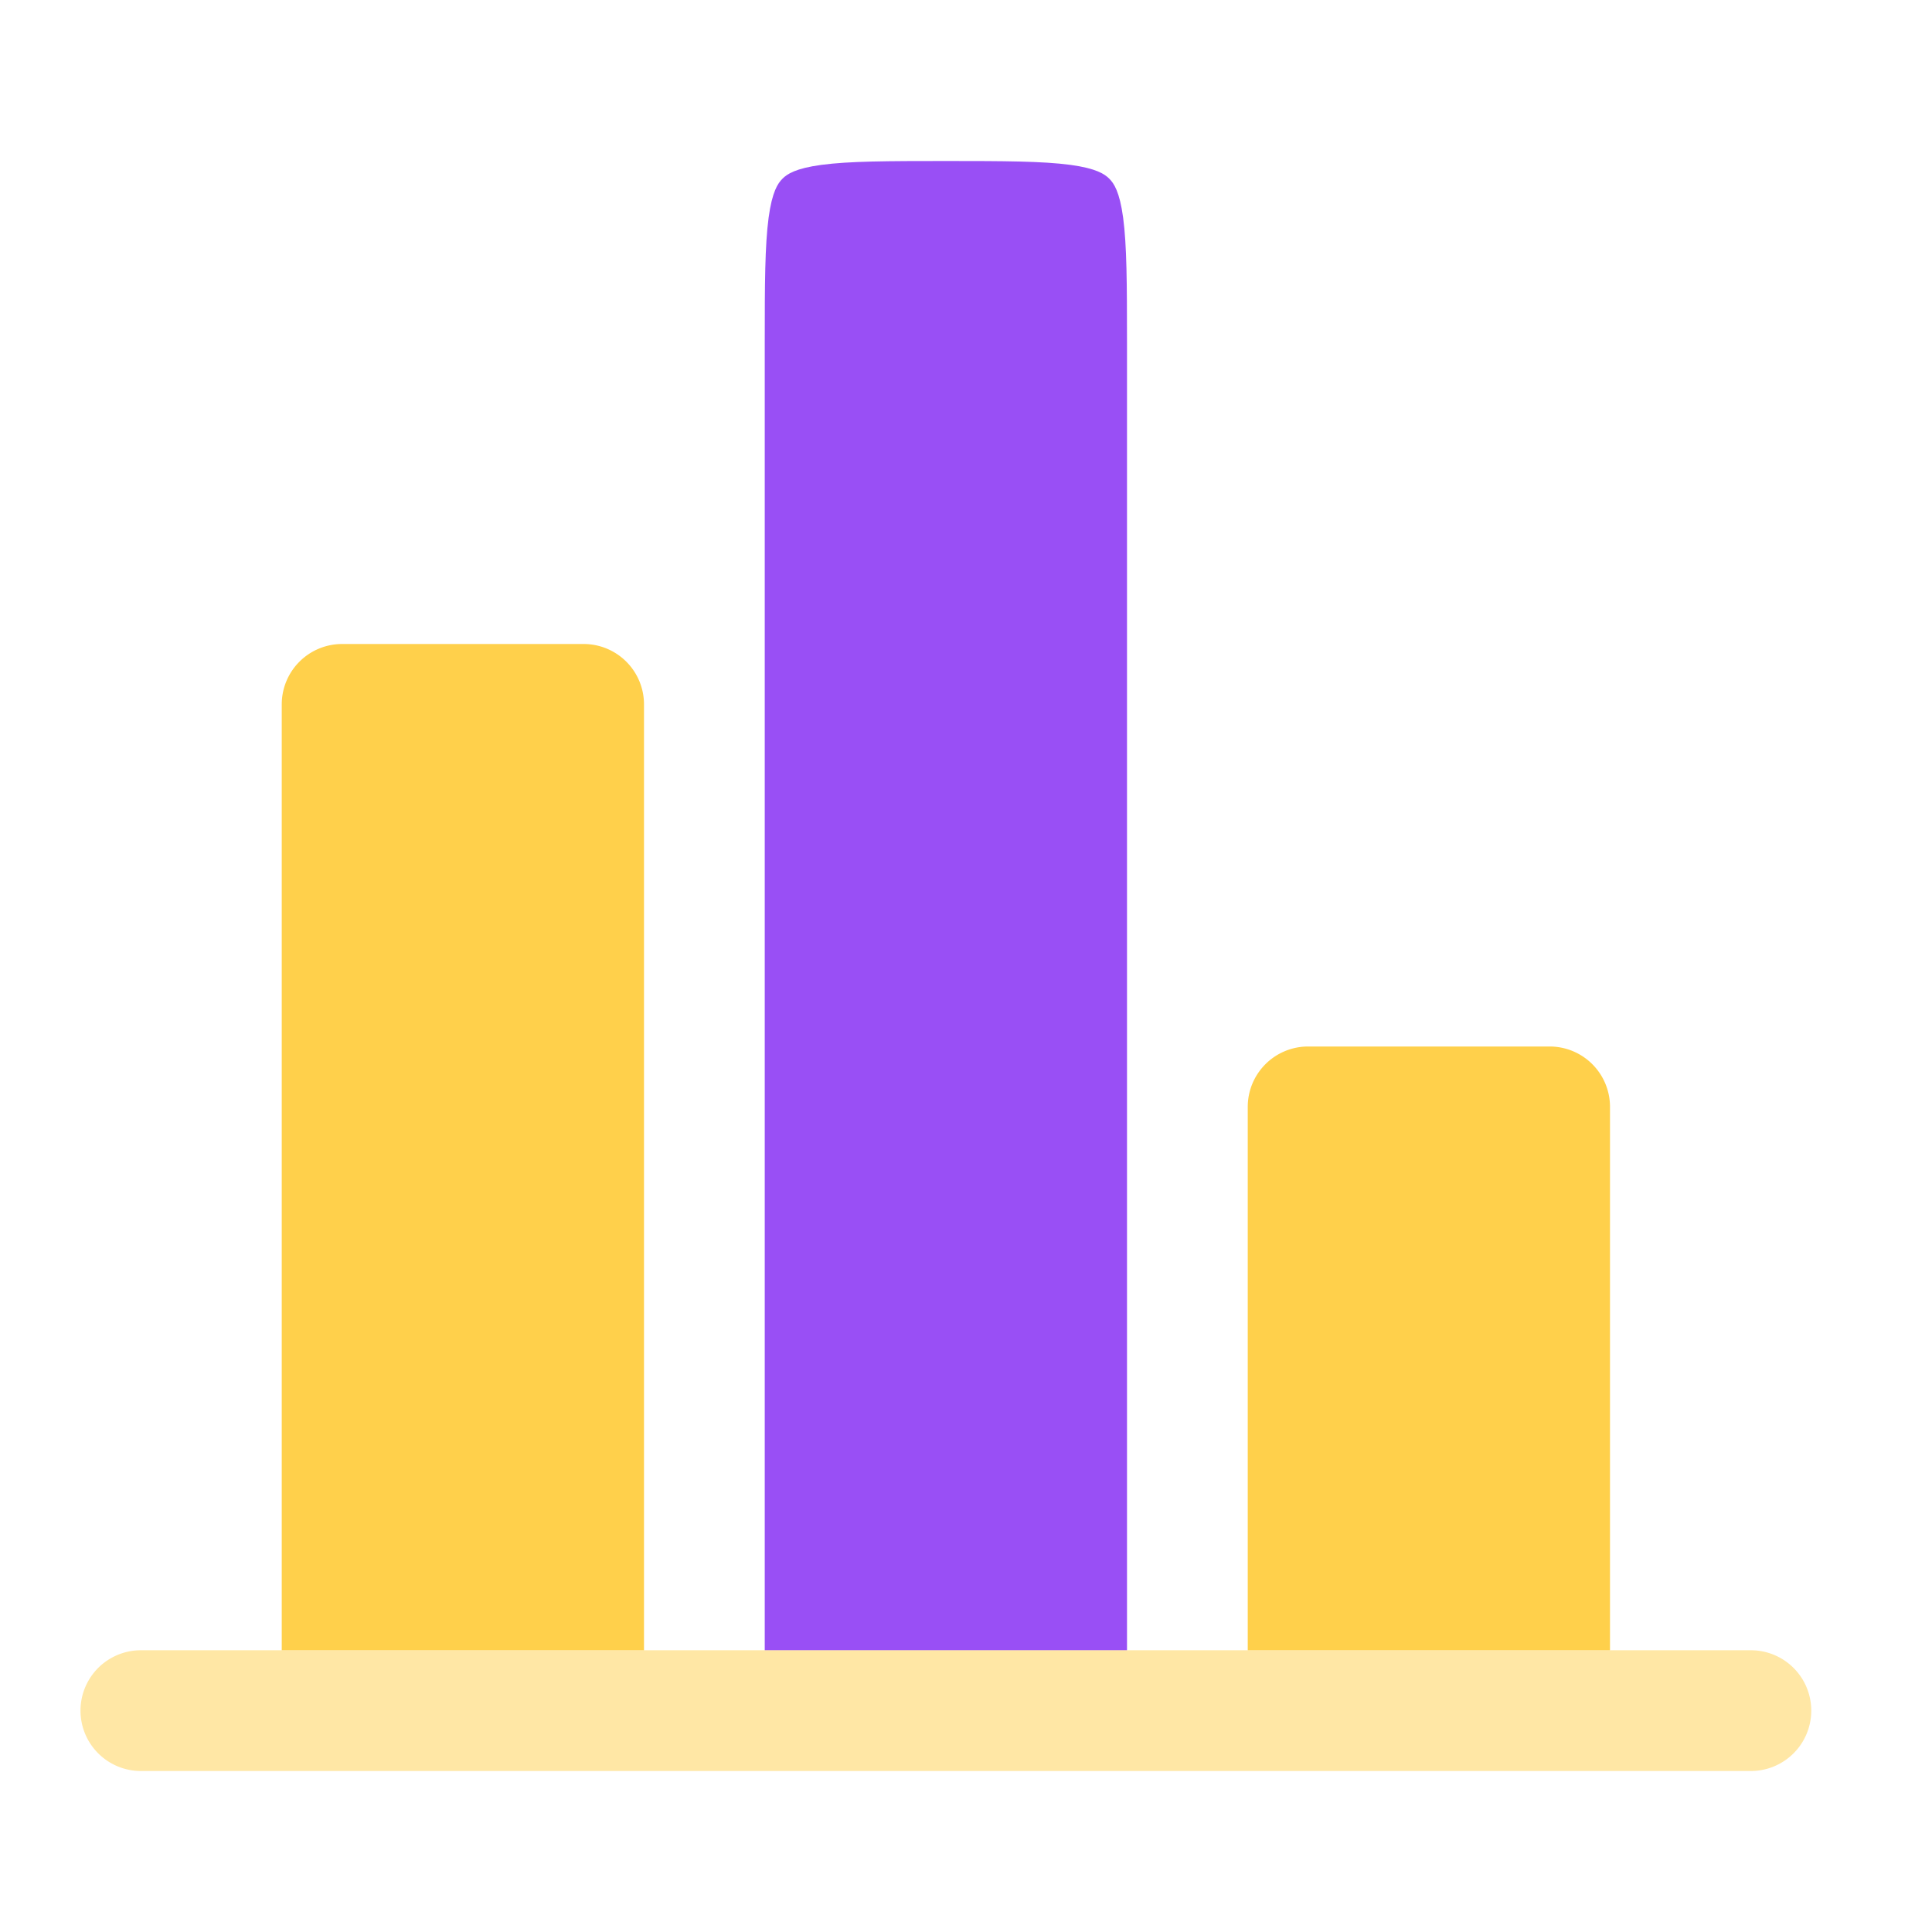
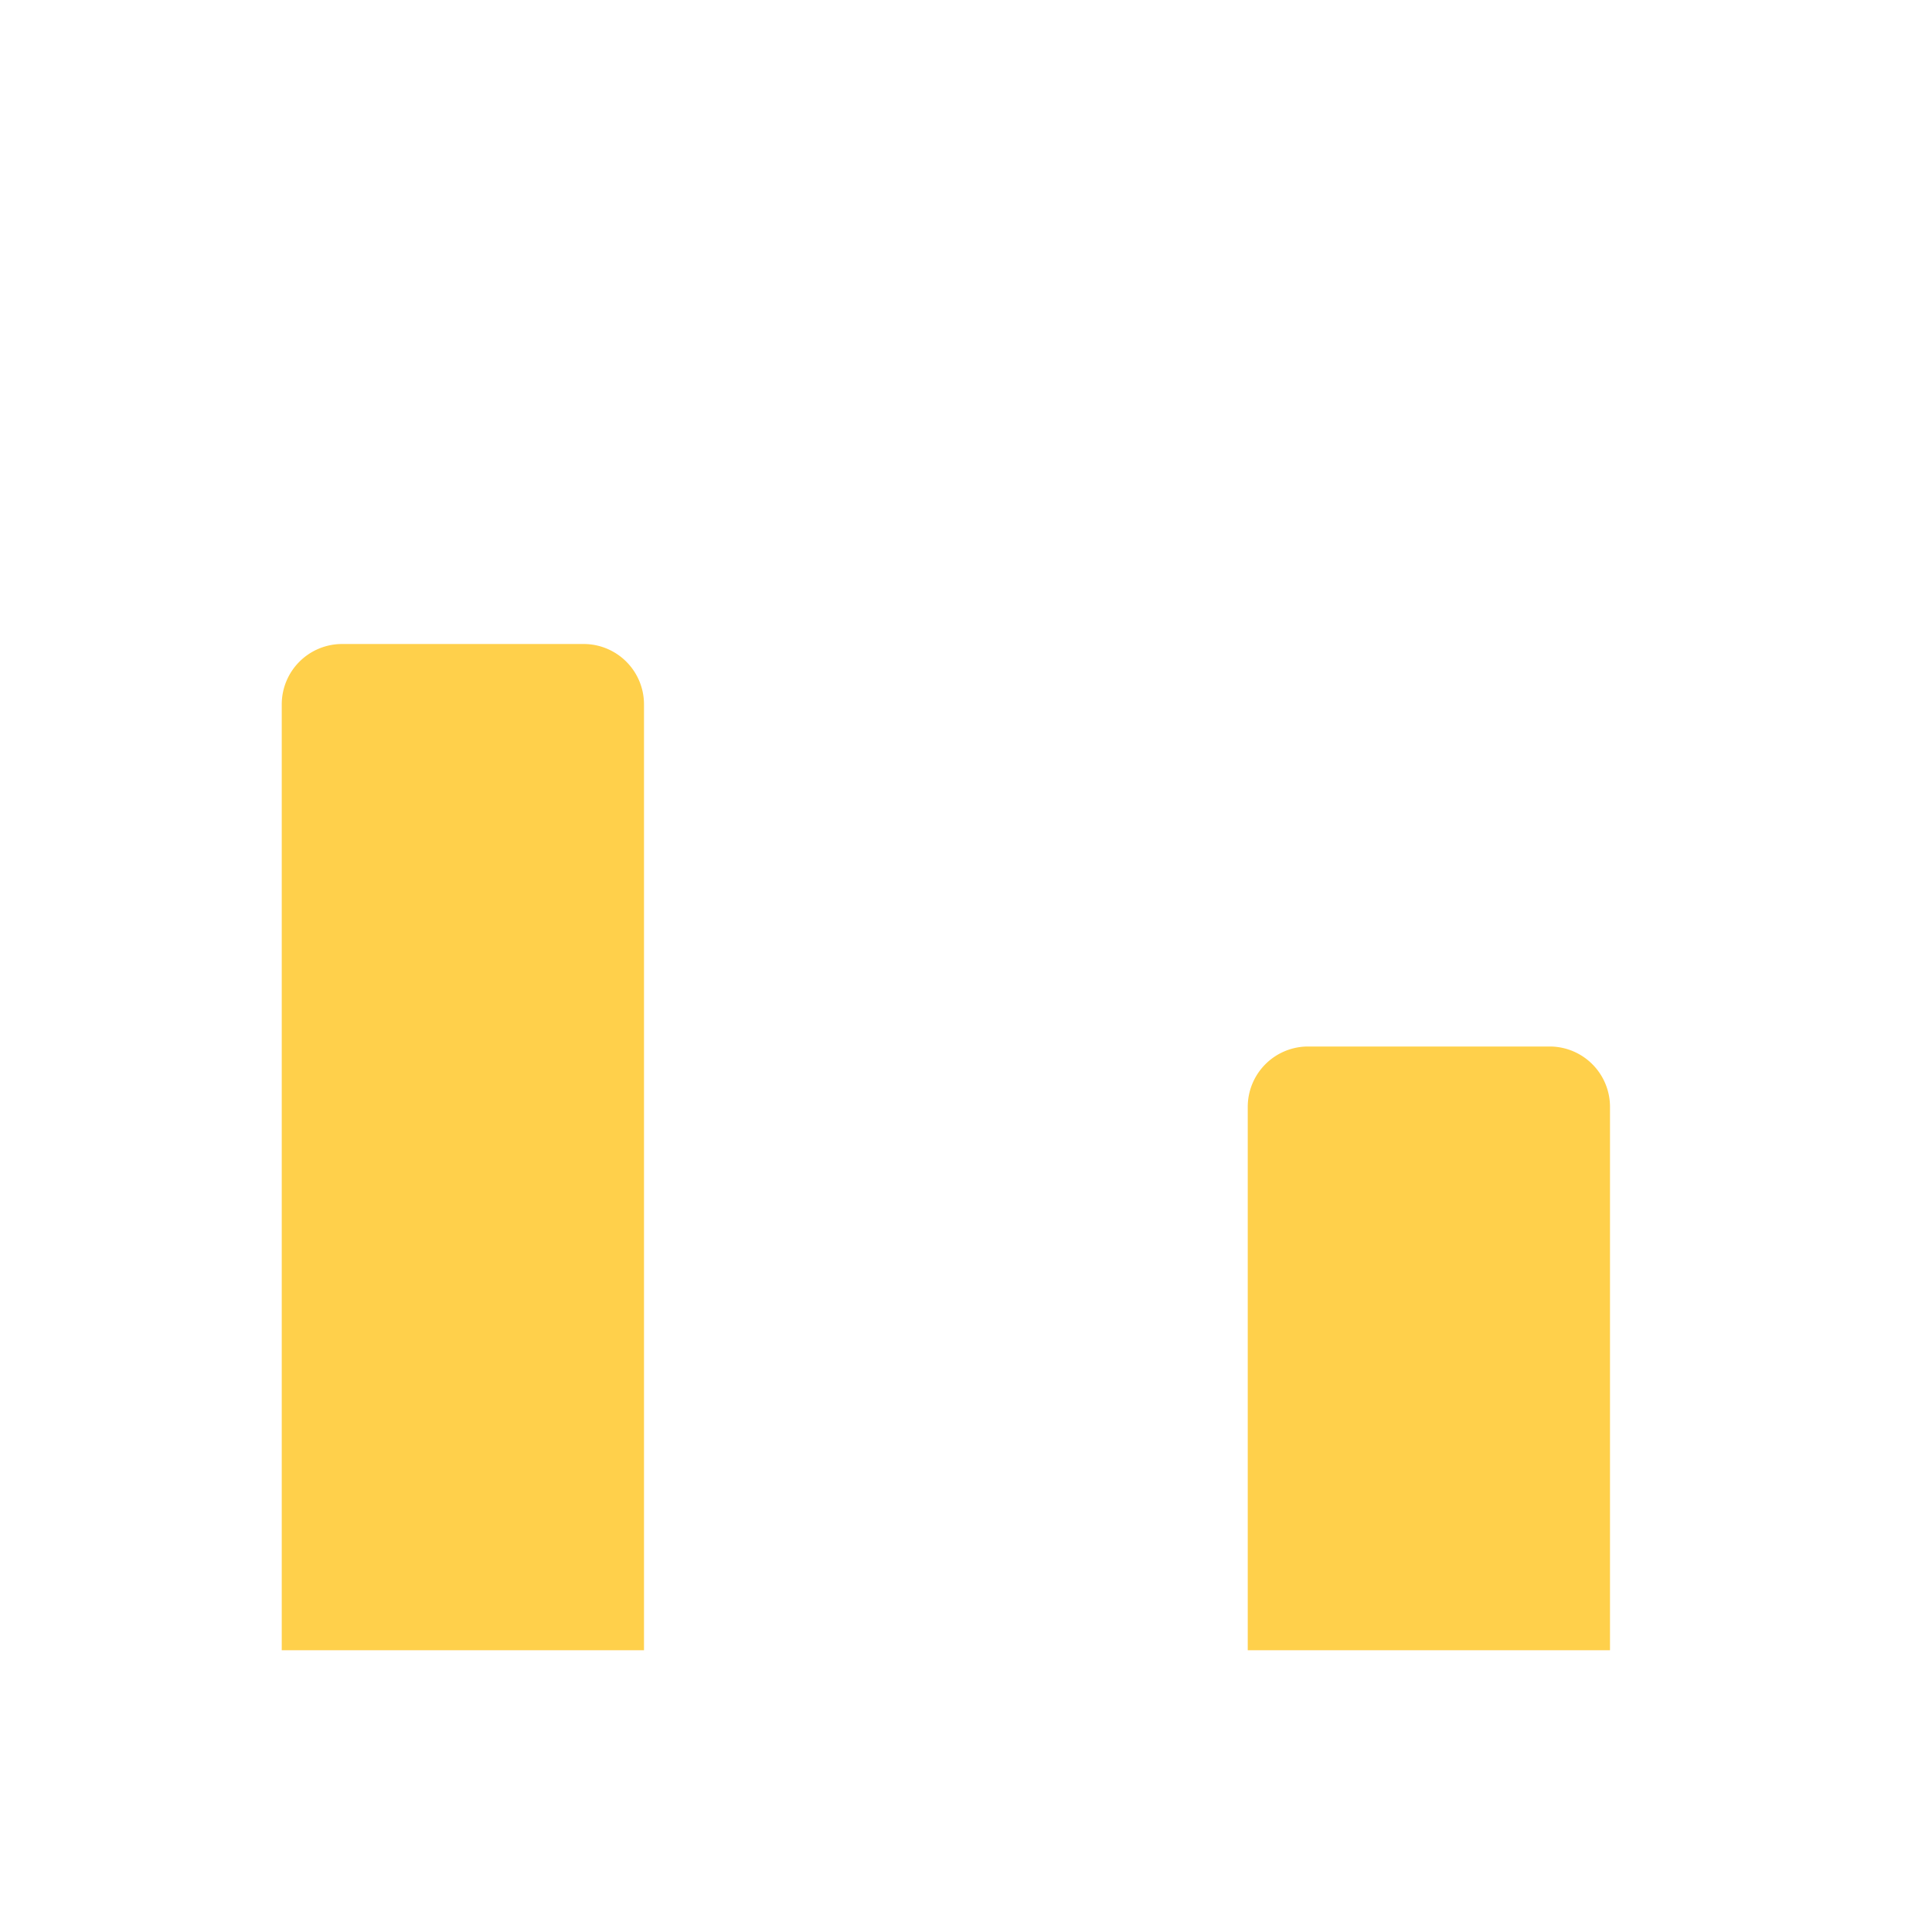
<svg xmlns="http://www.w3.org/2000/svg" width="50" height="50" viewBox="0 0 24 24">
-   <path fill="#994FF5" fill-rule="evenodd" d="M14 20.5V4.25c0-.728-.002-1.2-.048-1.546c-.044-.325-.115-.427-.172-.484s-.159-.128-.484-.172C12.949 2.002 12.478 2 11.75 2s-1.2.002-1.546.048c-.325.044-.427.115-.484.172s-.128.159-.172.484c-.046.347-.048.818-.048 1.546V20.5z" clip-rule="evenodd" />
  <path fill="#FFC41F" d="M8 8.75A.75.75 0 0 0 7.25 8h-3a.75.75 0 0 0-.75.75V20.5H8zm12 5a.75.75 0 0 0-.75-.75h-3a.75.75 0 0 0-.75.75v6.75H20z" opacity="0.8" />
-   <path fill="#FFC41F" d="M1.75 20.5a.75.75 0 0 0 0 1.5h20a.75.75 0 0 0 0-1.5z" opacity="0.4" />
</svg>